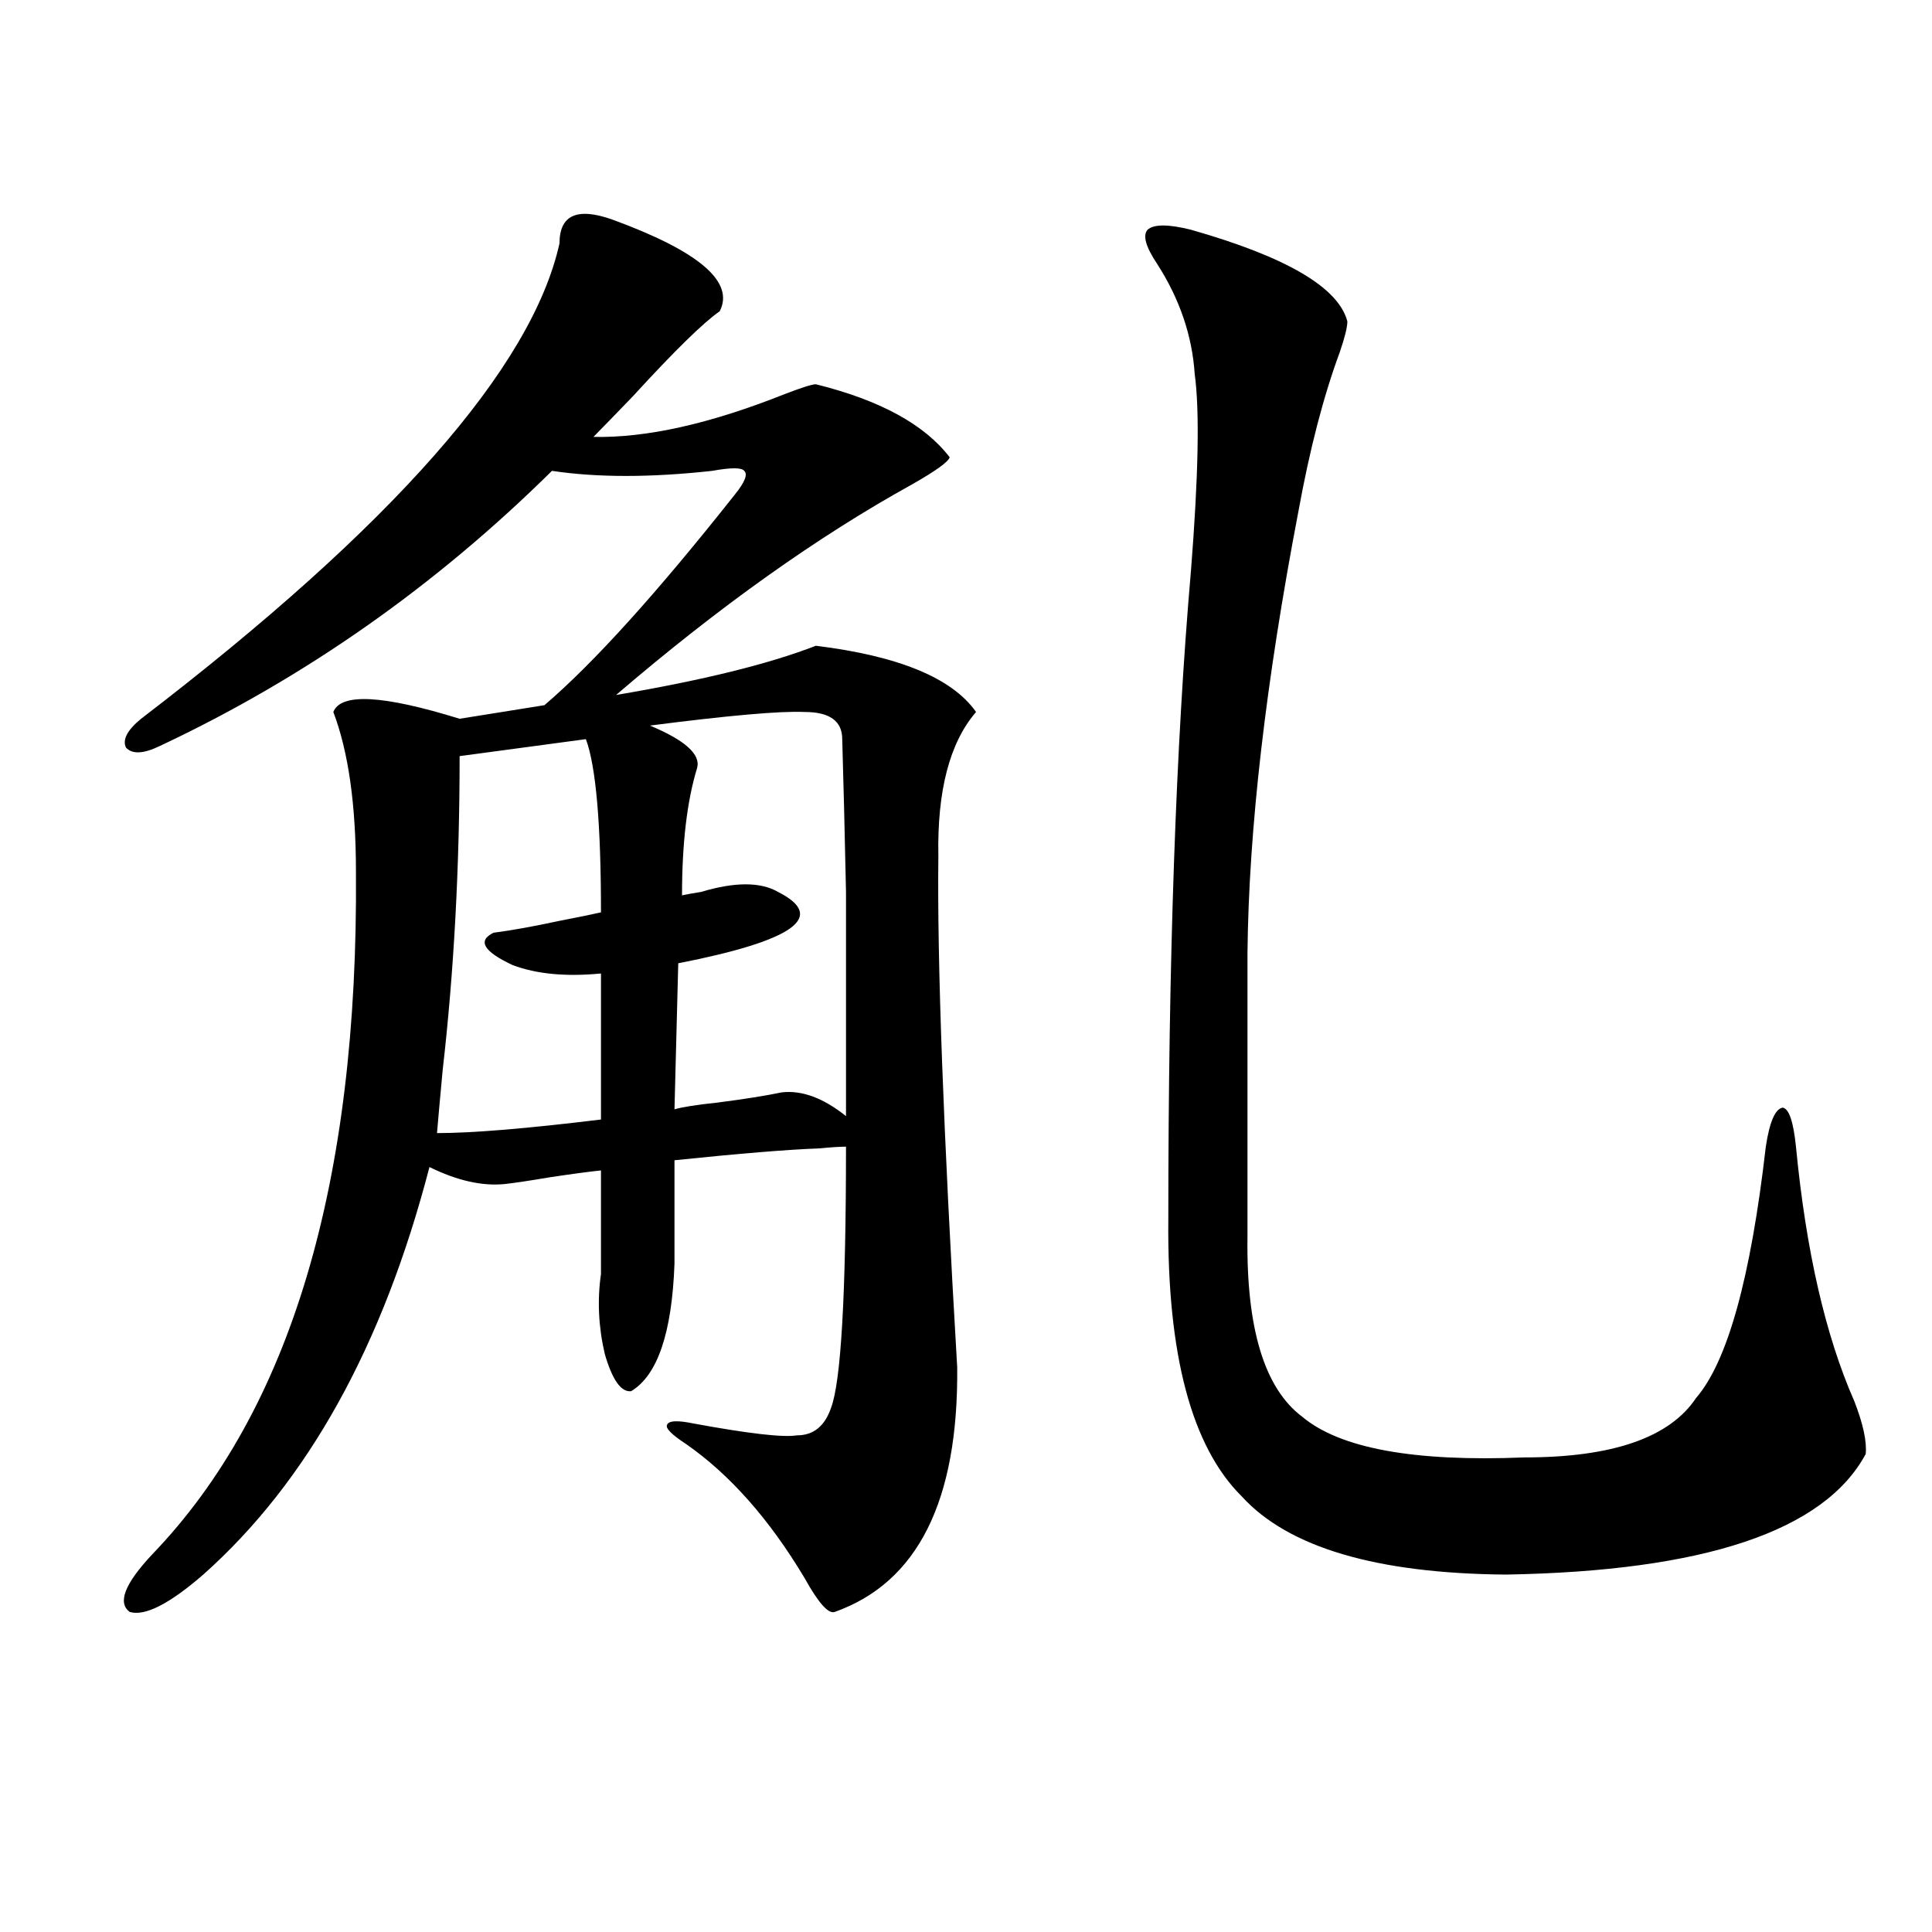
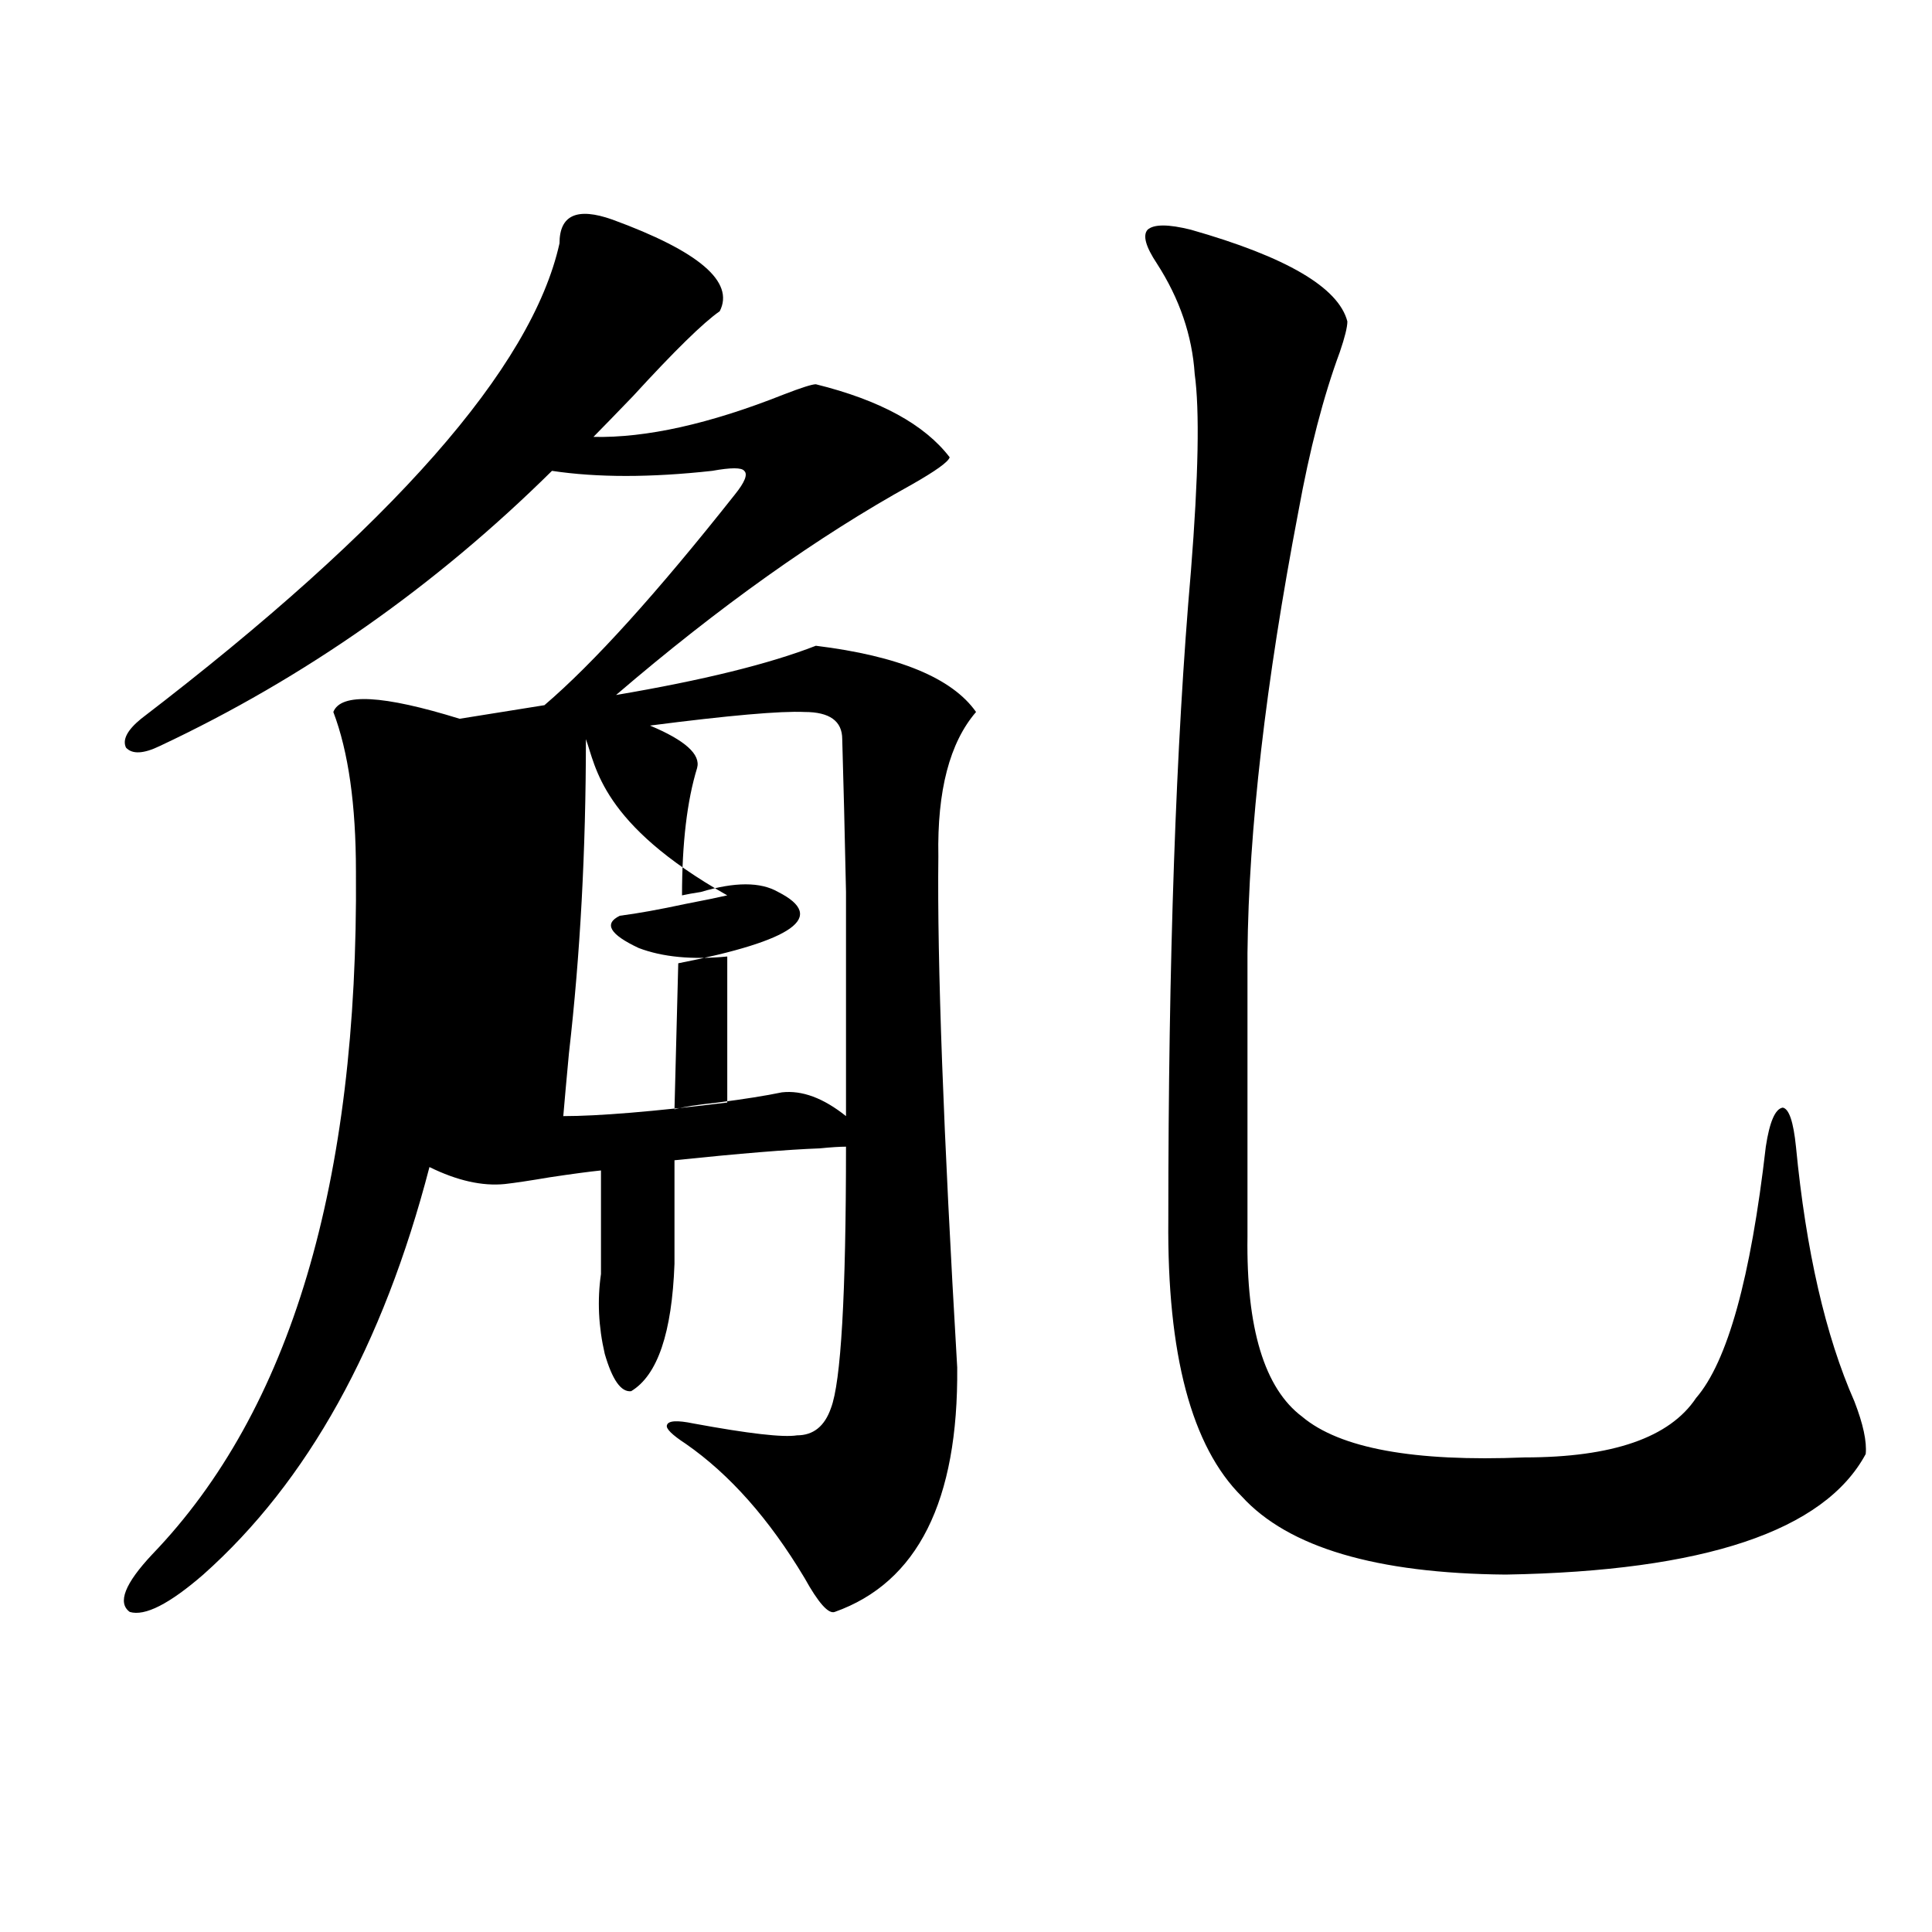
<svg xmlns="http://www.w3.org/2000/svg" version="1.1" id="图层_1" x="0px" y="0px" width="1000px" height="1000px" viewBox="0 0 1000 1000" enable-background="new 0 0 1000 1000" xml:space="preserve">
-   <path d="M316.919,113.637c44.877,16.411,63.413,32.231,55.608,47.461c-8.46,5.864-23.414,20.517-44.877,43.945  c-8.46,8.789-15.289,15.82-20.487,21.094c27.316,0.591,60.151-6.729,98.534-21.973c9.101-3.516,14.634-5.273,16.585-5.273  c33.17,8.212,56.249,20.806,69.267,37.793c-0.655,2.349-7.164,7.031-19.512,14.063c-48.779,26.958-99.845,63.281-153.167,108.984  c44.877-7.608,79.343-16.108,103.412-25.488c42.926,5.273,70.563,16.699,82.925,34.277c-13.658,15.82-20.167,40.731-19.512,74.707  c-0.655,54.492,2.592,142.685,9.756,264.551c0.641,69.146-20.487,111.319-63.413,126.563c-3.262,1.167-8.46-4.696-15.609-17.578  c-18.216-30.46-38.703-53.613-61.462-69.434c-7.164-4.683-10.411-7.91-9.756-9.668c0.641-2.335,5.198-2.637,13.658-0.879  c28.612,5.273,46.493,7.333,53.657,6.152c8.445,0,14.299-4.683,17.561-14.063c5.198-13.472,7.805-58.585,7.805-135.352  c-3.262,0-7.805,0.302-13.658,0.879c-16.265,0.591-41.31,2.637-75.12,6.152v53.613c-1.311,35.747-8.78,57.72-22.438,65.918  c-5.213,0.591-9.756-5.851-13.658-19.336c-3.262-14.063-3.902-27.823-1.951-41.309v-53.613c-5.854,0.591-14.634,1.758-26.341,3.516  c-10.411,1.758-18.216,2.938-23.414,3.516c-11.707,1.181-24.725-1.758-39.023-8.789c-24.069,92.587-63.093,162.899-117.07,210.938  c-17.561,15.229-30.243,21.671-38.048,19.336c-6.509-4.696-2.606-14.653,11.707-29.883  c71.538-74.405,106.659-192.179,105.363-353.32c0-34.565-3.902-62.101-11.707-82.617c3.902-9.956,25.686-8.789,65.364,3.516  l43.901-7.031c25.365-21.671,58.2-58.008,98.534-108.984c5.198-6.44,6.829-10.547,4.878-12.305c-1.311-1.758-6.829-1.758-16.585,0  c-31.874,3.516-59.511,3.516-82.925,0C225.214,303.48,157.563,350.941,82.778,386.098c-8.46,4.106-14.313,4.395-17.561,0.879  c-1.951-4.093,0.641-9.077,7.805-14.941c130.073-99.604,202.267-181.632,216.58-246.094  C289.603,111.302,298.703,107.196,316.919,113.637z M303.261,382.582l-65.364,8.789c0,57.431-2.927,111.621-8.78,162.598  c-1.311,14.063-2.286,24.911-2.927,32.52c18.201,0,46.493-2.335,84.876-7.031v-75.586c-18.216,1.758-33.505,0.302-45.853-4.395  c-14.969-7.031-18.216-12.593-9.756-16.699c9.101-1.167,20.487-3.214,34.146-6.152c9.101-1.758,16.25-3.214,21.463-4.395  C311.065,426.527,308.459,396.645,303.261,382.582z M351.064,498.598l-1.951,75.586c3.902-1.167,11.372-2.335,22.438-3.516  c13.658-1.758,24.71-3.516,33.17-5.273c10.396-1.167,21.463,2.938,33.17,12.305c0-48.628,0-87.3,0-116.016  c-0.655-31.05-1.311-57.417-1.951-79.102c0-9.366-6.509-14.063-19.512-14.063c-12.362-0.577-39.023,1.758-79.998,7.031  c18.201,7.622,26.341,14.941,24.39,21.973c-5.213,17.001-7.805,38.974-7.805,65.918c2.592-0.577,5.854-1.167,9.756-1.758  c17.561-5.273,30.884-5.273,39.999,0C428.136,474.579,410.896,486.884,351.064,498.598z M616.424,118.91  c49.42,14.063,76.416,29.883,80.974,47.461c0,2.938-1.311,8.212-3.902,15.82c-8.46,22.852-15.609,50.399-21.463,82.617  c-16.92,88.481-25.7,164.657-26.341,228.516v146.777c-0.655,47.461,8.78,78.524,28.292,93.164  c19.512,16.411,57.88,23.442,115.119,21.094c45.518,0,75.12-10.245,88.778-30.762c16.25-18.745,28.292-62.101,36.097-130.078  c1.951-12.882,4.878-19.624,8.78-20.215c3.247,0.591,5.519,7.333,6.829,20.215c5.198,53.915,15.274,97.86,30.243,131.836  c4.543,11.728,6.494,20.806,5.854,27.246c-21.463,39.853-83.58,60.645-186.337,62.402c-66.995-0.577-112.527-14.063-136.582-40.43  c-26.021-25.776-38.703-73.526-38.048-143.262c0-134.171,3.902-246.094,11.707-335.742c3.902-49.219,4.543-83.194,1.951-101.953  c-1.311-19.913-7.805-38.96-19.512-57.129c-5.854-8.789-7.484-14.64-4.878-17.578C597.232,115.985,604.717,115.985,616.424,118.91z" />
+   <path d="M316.919,113.637c44.877,16.411,63.413,32.231,55.608,47.461c-8.46,5.864-23.414,20.517-44.877,43.945  c-8.46,8.789-15.289,15.82-20.487,21.094c27.316,0.591,60.151-6.729,98.534-21.973c9.101-3.516,14.634-5.273,16.585-5.273  c33.17,8.212,56.249,20.806,69.267,37.793c-0.655,2.349-7.164,7.031-19.512,14.063c-48.779,26.958-99.845,63.281-153.167,108.984  c44.877-7.608,79.343-16.108,103.412-25.488c42.926,5.273,70.563,16.699,82.925,34.277c-13.658,15.82-20.167,40.731-19.512,74.707  c-0.655,54.492,2.592,142.685,9.756,264.551c0.641,69.146-20.487,111.319-63.413,126.563c-3.262,1.167-8.46-4.696-15.609-17.578  c-18.216-30.46-38.703-53.613-61.462-69.434c-7.164-4.683-10.411-7.91-9.756-9.668c0.641-2.335,5.198-2.637,13.658-0.879  c28.612,5.273,46.493,7.333,53.657,6.152c8.445,0,14.299-4.683,17.561-14.063c5.198-13.472,7.805-58.585,7.805-135.352  c-3.262,0-7.805,0.302-13.658,0.879c-16.265,0.591-41.31,2.637-75.12,6.152v53.613c-1.311,35.747-8.78,57.72-22.438,65.918  c-5.213,0.591-9.756-5.851-13.658-19.336c-3.262-14.063-3.902-27.823-1.951-41.309v-53.613c-5.854,0.591-14.634,1.758-26.341,3.516  c-10.411,1.758-18.216,2.938-23.414,3.516c-11.707,1.181-24.725-1.758-39.023-8.789c-24.069,92.587-63.093,162.899-117.07,210.938  c-17.561,15.229-30.243,21.671-38.048,19.336c-6.509-4.696-2.606-14.653,11.707-29.883  c71.538-74.405,106.659-192.179,105.363-353.32c0-34.565-3.902-62.101-11.707-82.617c3.902-9.956,25.686-8.789,65.364,3.516  l43.901-7.031c25.365-21.671,58.2-58.008,98.534-108.984c5.198-6.44,6.829-10.547,4.878-12.305c-1.311-1.758-6.829-1.758-16.585,0  c-31.874,3.516-59.511,3.516-82.925,0C225.214,303.48,157.563,350.941,82.778,386.098c-8.46,4.106-14.313,4.395-17.561,0.879  c-1.951-4.093,0.641-9.077,7.805-14.941c130.073-99.604,202.267-181.632,216.58-246.094  C289.603,111.302,298.703,107.196,316.919,113.637z M303.261,382.582c0,57.431-2.927,111.621-8.78,162.598  c-1.311,14.063-2.286,24.911-2.927,32.52c18.201,0,46.493-2.335,84.876-7.031v-75.586c-18.216,1.758-33.505,0.302-45.853-4.395  c-14.969-7.031-18.216-12.593-9.756-16.699c9.101-1.167,20.487-3.214,34.146-6.152c9.101-1.758,16.25-3.214,21.463-4.395  C311.065,426.527,308.459,396.645,303.261,382.582z M351.064,498.598l-1.951,75.586c3.902-1.167,11.372-2.335,22.438-3.516  c13.658-1.758,24.71-3.516,33.17-5.273c10.396-1.167,21.463,2.938,33.17,12.305c0-48.628,0-87.3,0-116.016  c-0.655-31.05-1.311-57.417-1.951-79.102c0-9.366-6.509-14.063-19.512-14.063c-12.362-0.577-39.023,1.758-79.998,7.031  c18.201,7.622,26.341,14.941,24.39,21.973c-5.213,17.001-7.805,38.974-7.805,65.918c2.592-0.577,5.854-1.167,9.756-1.758  c17.561-5.273,30.884-5.273,39.999,0C428.136,474.579,410.896,486.884,351.064,498.598z M616.424,118.91  c49.42,14.063,76.416,29.883,80.974,47.461c0,2.938-1.311,8.212-3.902,15.82c-8.46,22.852-15.609,50.399-21.463,82.617  c-16.92,88.481-25.7,164.657-26.341,228.516v146.777c-0.655,47.461,8.78,78.524,28.292,93.164  c19.512,16.411,57.88,23.442,115.119,21.094c45.518,0,75.12-10.245,88.778-30.762c16.25-18.745,28.292-62.101,36.097-130.078  c1.951-12.882,4.878-19.624,8.78-20.215c3.247,0.591,5.519,7.333,6.829,20.215c5.198,53.915,15.274,97.86,30.243,131.836  c4.543,11.728,6.494,20.806,5.854,27.246c-21.463,39.853-83.58,60.645-186.337,62.402c-66.995-0.577-112.527-14.063-136.582-40.43  c-26.021-25.776-38.703-73.526-38.048-143.262c0-134.171,3.902-246.094,11.707-335.742c3.902-49.219,4.543-83.194,1.951-101.953  c-1.311-19.913-7.805-38.96-19.512-57.129c-5.854-8.789-7.484-14.64-4.878-17.578C597.232,115.985,604.717,115.985,616.424,118.91z" />
</svg>